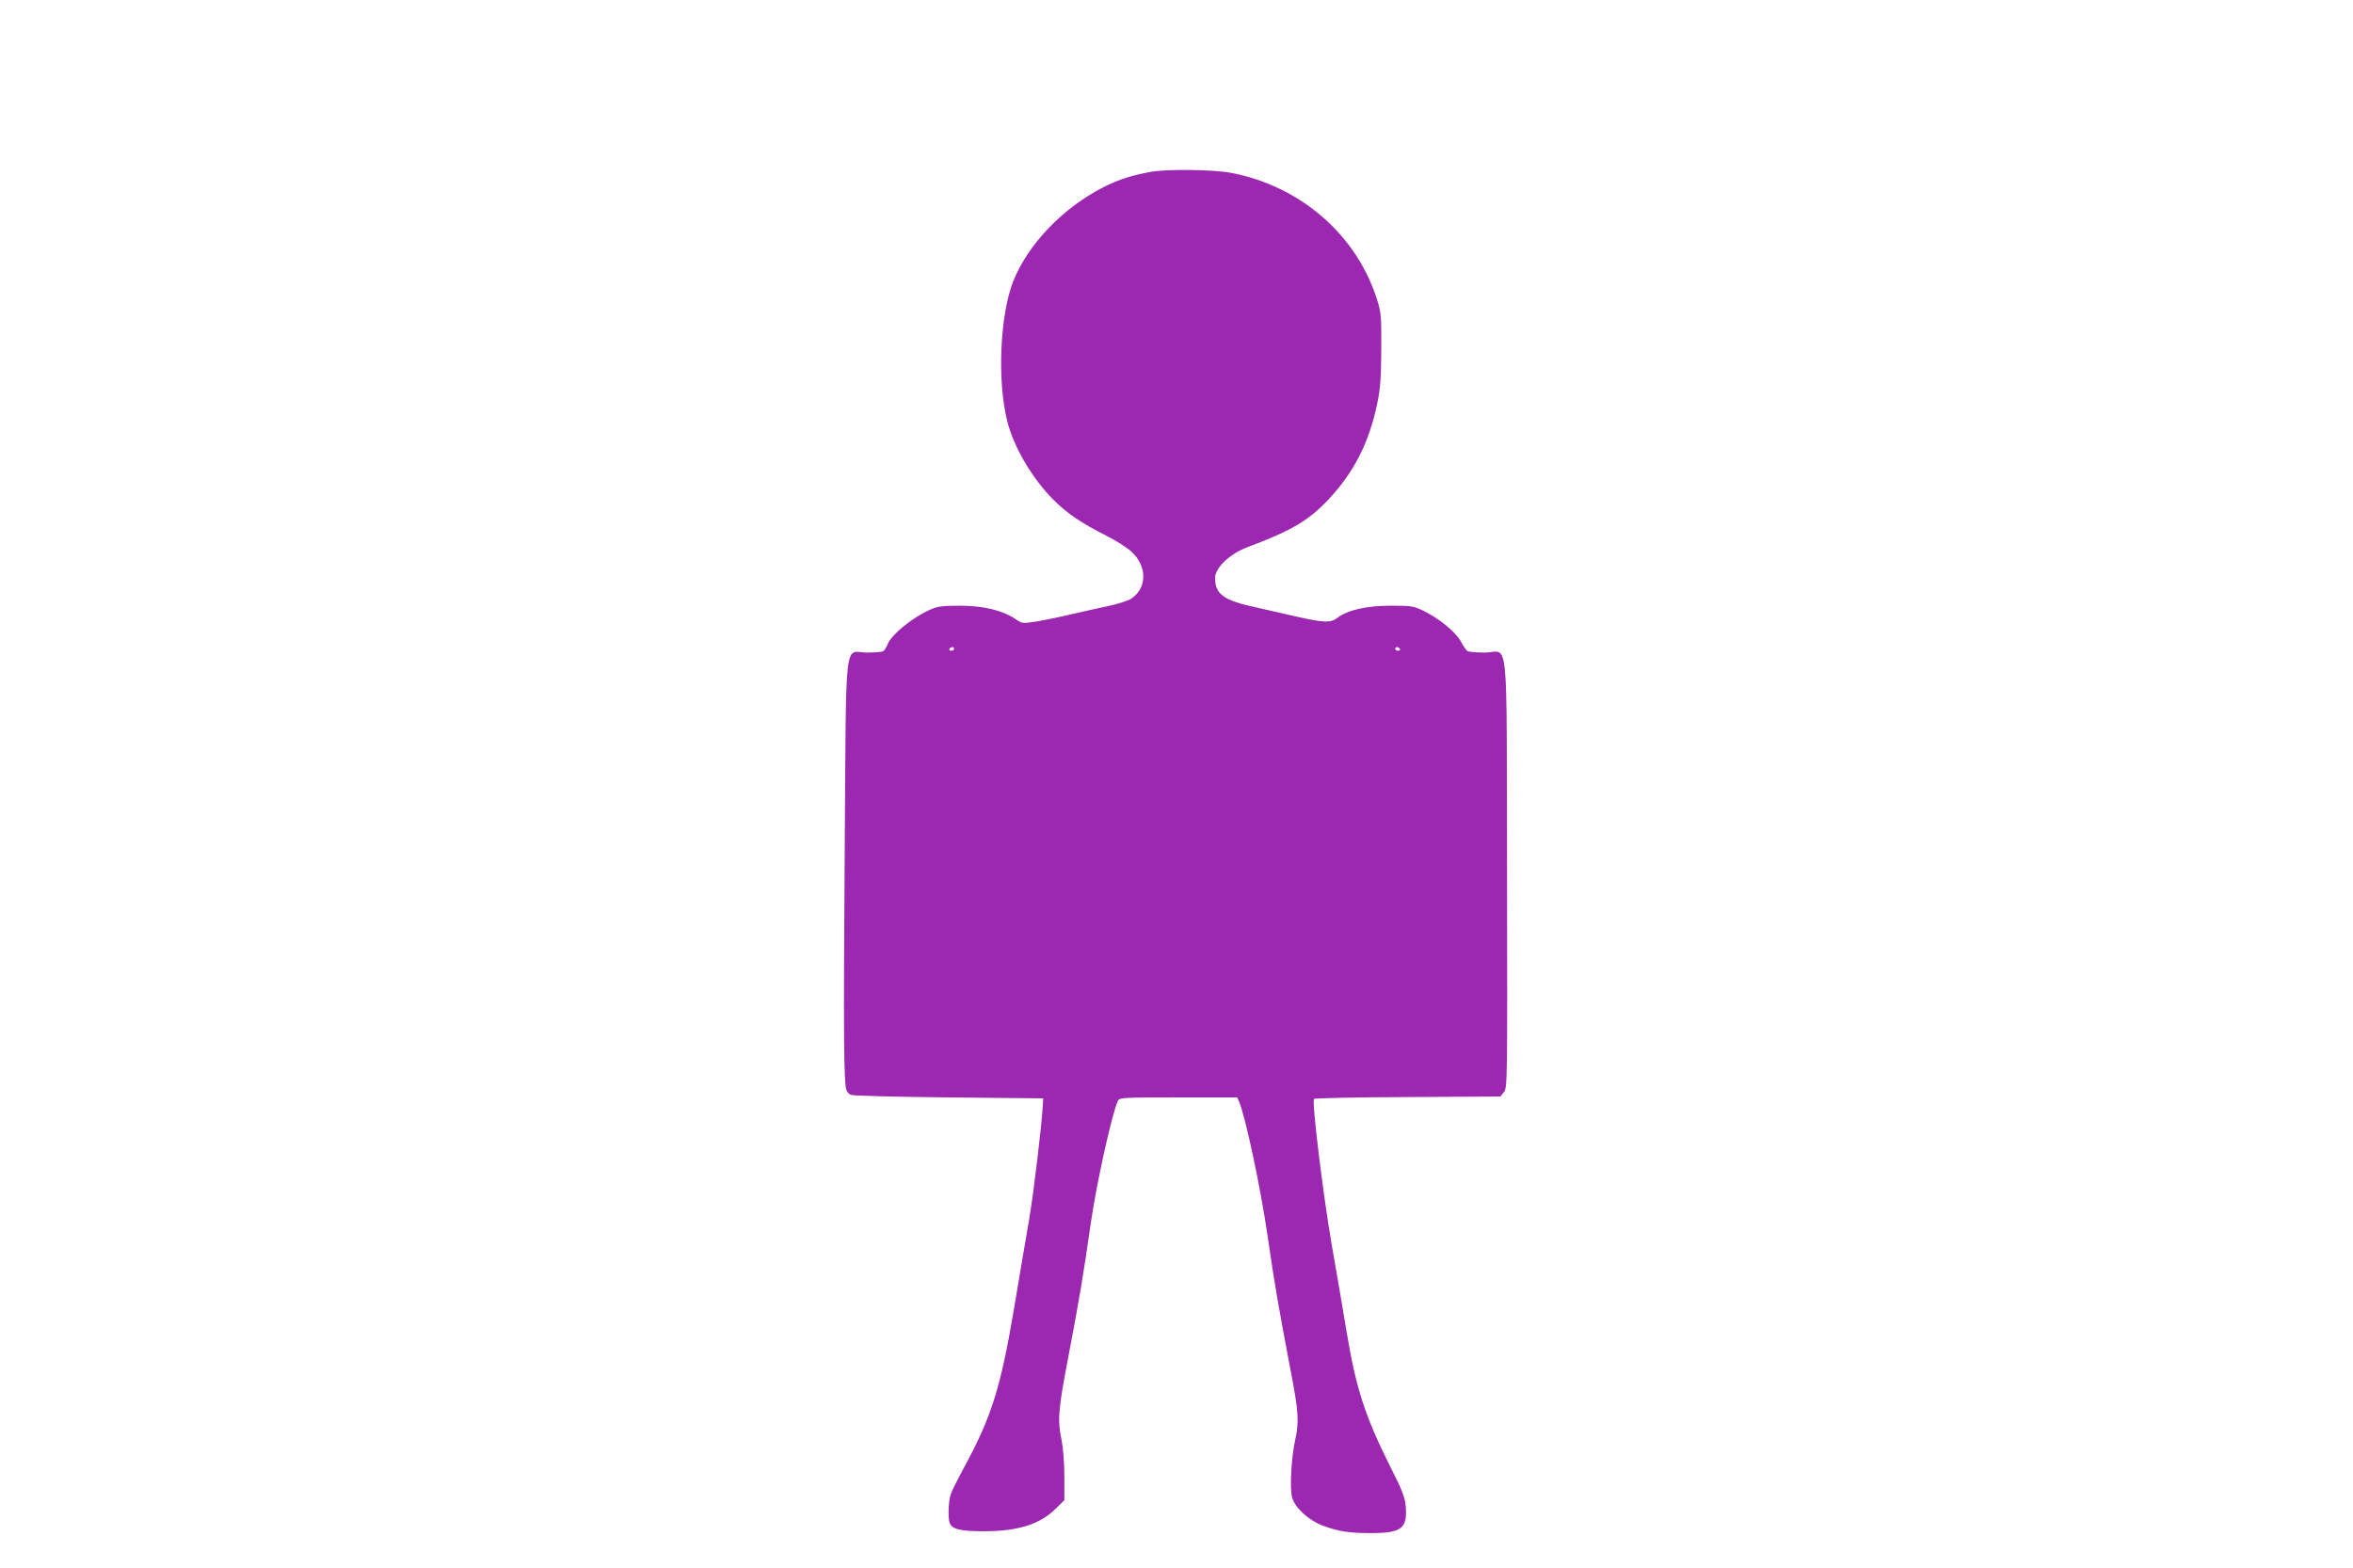
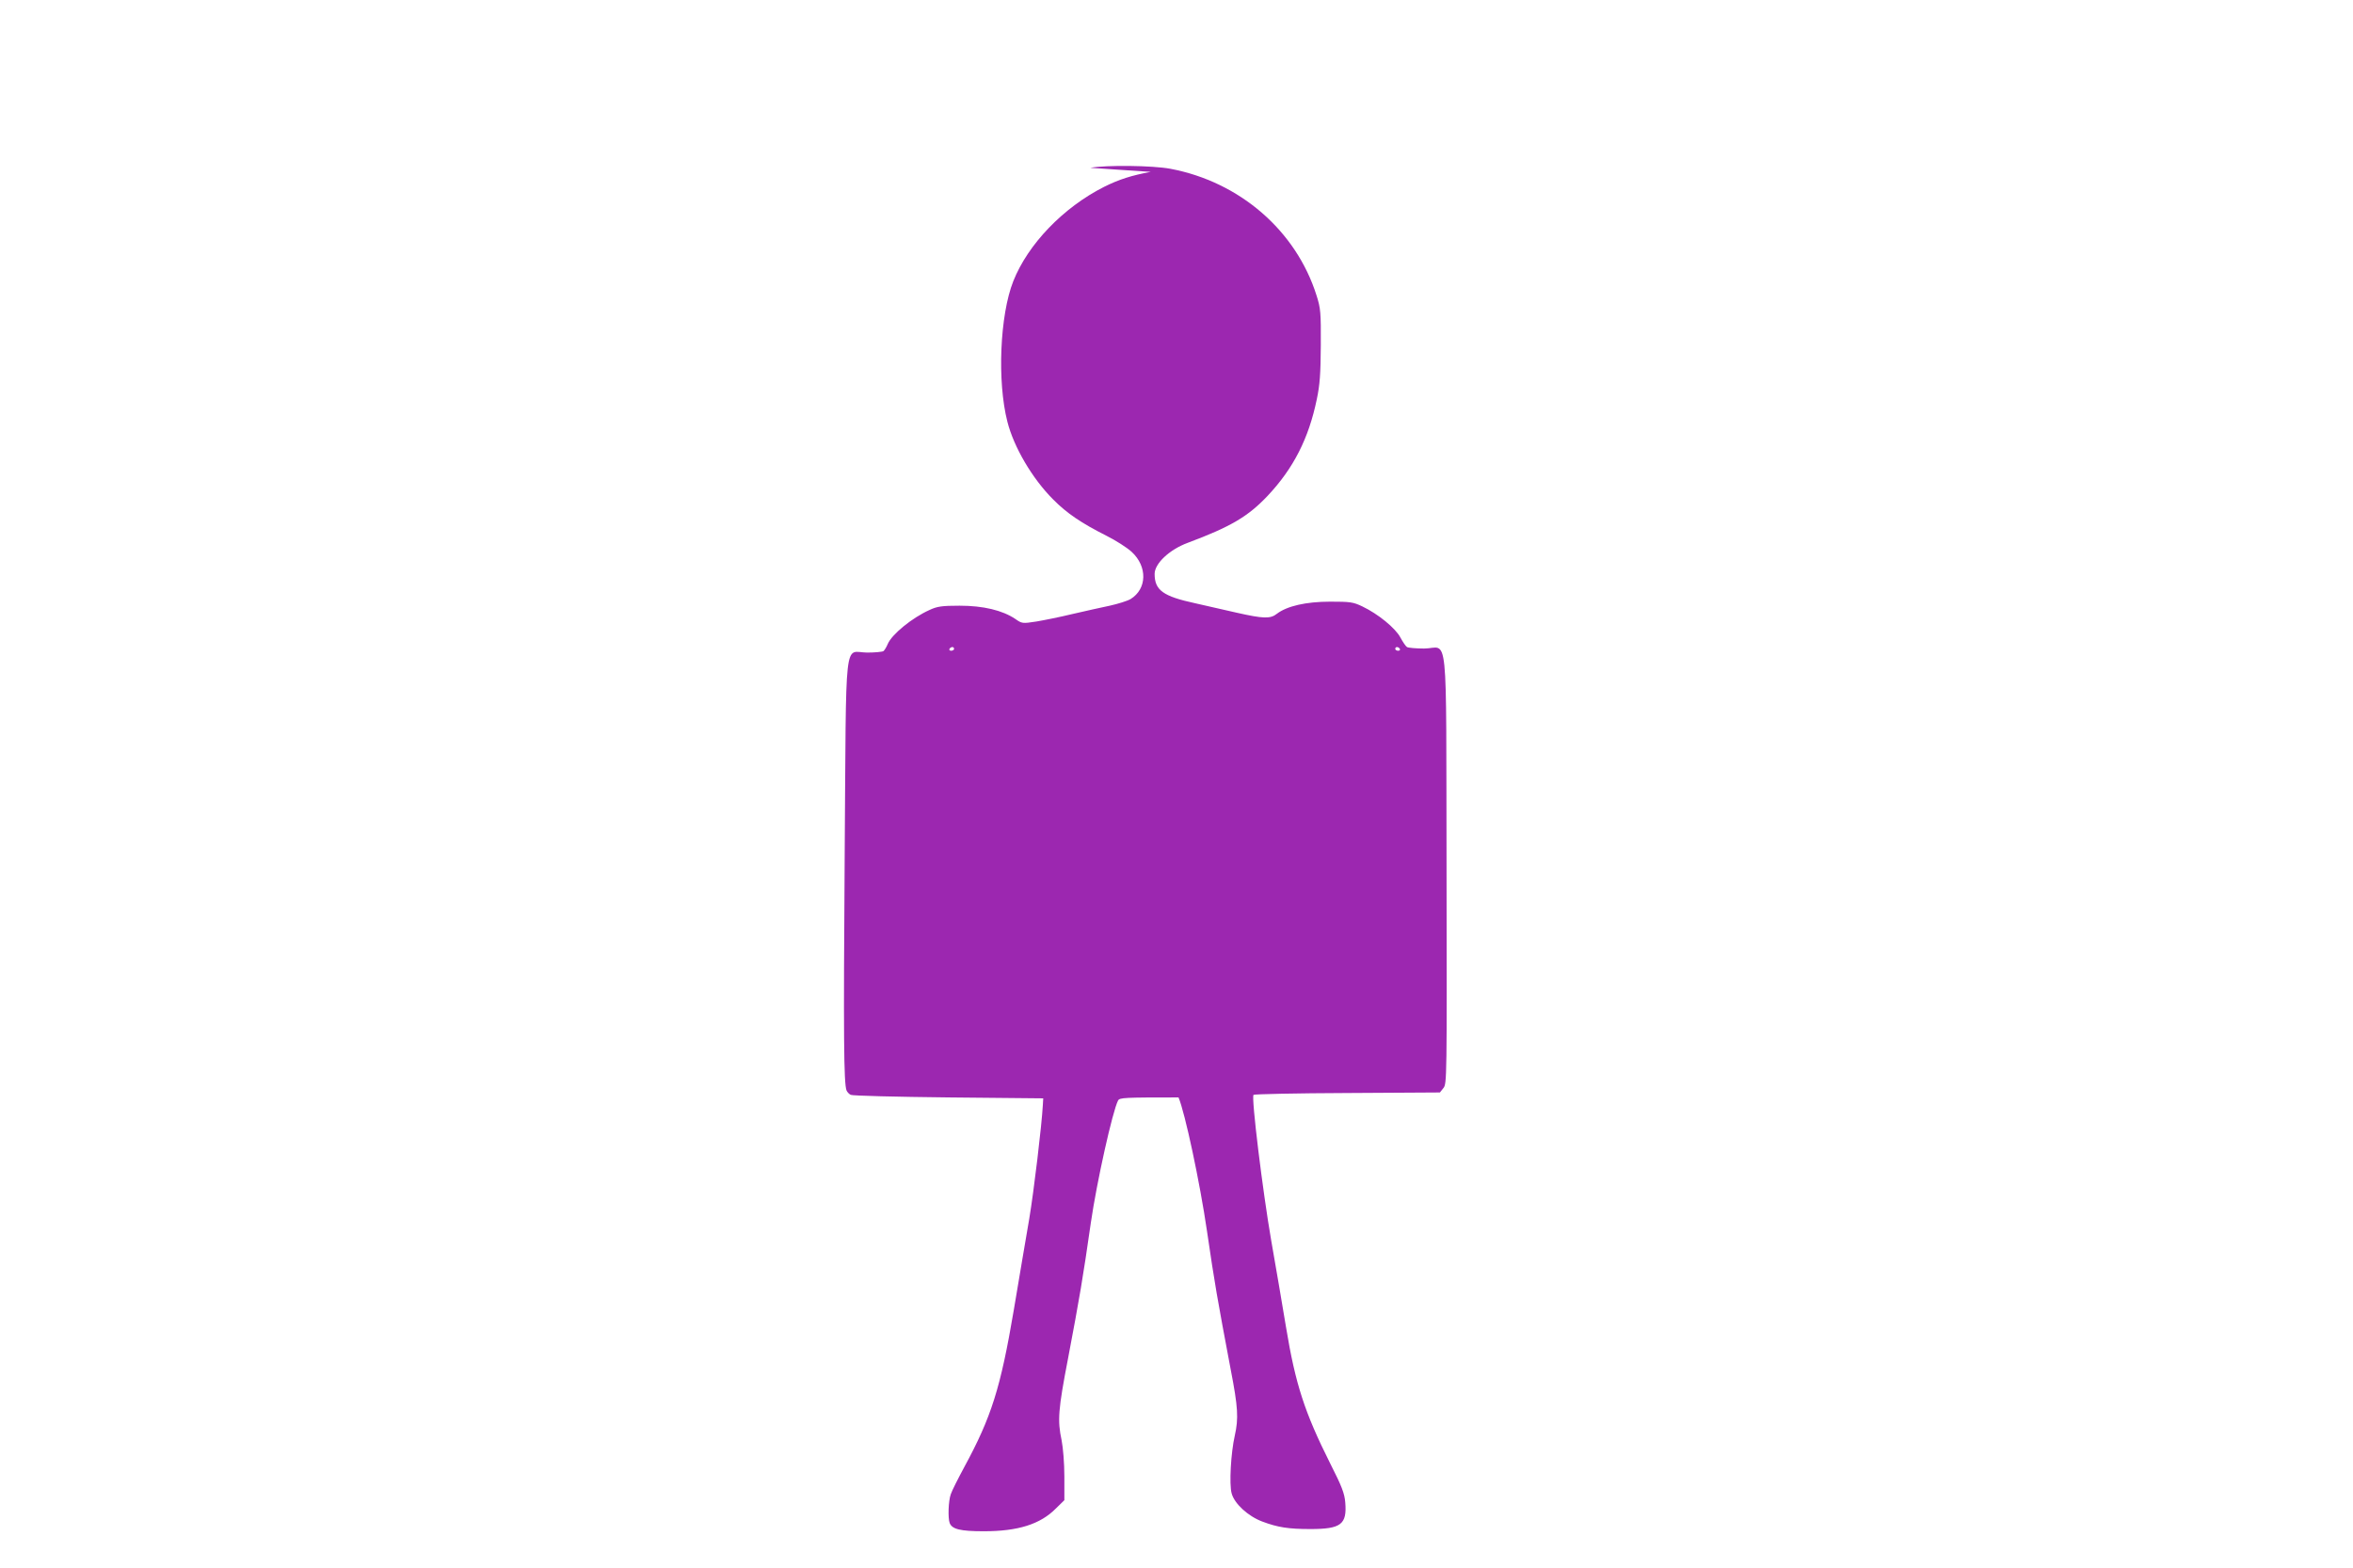
<svg xmlns="http://www.w3.org/2000/svg" version="1.0" width="1280pt" height="853pt" viewBox="0 0 1280 853" preserveAspectRatio="xMidYMid meet">
  <g transform="translate(0,853) scale(0.1,-0.1)" fill="#9c27b0" stroke="none">
-     <path d="M6260 7595 c-104 -19 -173 -41 -255 -82 -221 -112 -413 -311 -493 -513 -73 -185 -88 -545 -32 -764 35 -138 135 -309 249 -423 74 -75 154 -129 289 -197 52 -26 113 -65 138 -88 87 -80 84 -202 -6 -257 -17 -10 -68 -26 -113 -36 -45 -9 -136 -30 -202 -45 -66 -16 -155 -34 -197 -41 -77 -12 -79 -11 -115 14 -70 47 -174 72 -303 72 -97 0 -122 -4 -163 -23 -96 -43 -207 -134 -228 -186 -7 -17 -18 -34 -23 -38 -6 -4 -46 -8 -88 -8 -129 0 -114 130 -123 -1096 -7 -1000 -5 -1246 10 -1286 4 -9 14 -20 23 -24 9 -5 249 -11 532 -14 l515 -5 -2 -35 c-6 -112 -49 -470 -74 -620 -17 -96 -54 -319 -84 -496 -72 -425 -122 -583 -269 -854 -34 -63 -68 -130 -74 -149 -13 -36 -16 -129 -6 -156 13 -34 58 -45 186 -45 186 0 307 38 392 124 l46 45 0 128 c0 74 -7 157 -15 198 -23 108 -19 165 35 445 63 332 81 438 124 738 32 221 118 607 148 665 8 16 34 17 329 17 l319 0 10 -22 c35 -82 116 -461 155 -728 42 -287 55 -361 129 -753 40 -206 43 -265 22 -359 -21 -92 -31 -265 -17 -314 15 -56 89 -124 166 -153 85 -32 143 -41 262 -41 167 0 200 25 190 145 -4 49 -19 88 -81 210 -141 281 -190 434 -241 742 -20 120 -56 333 -81 474 -46 266 -109 778 -96 791 4 4 234 9 511 10 l503 3 19 24 c19 23 19 51 17 1193 -3 1351 12 1198 -122 1198 -45 0 -87 4 -93 8 -7 4 -23 28 -36 52 -27 51 -121 128 -207 169 -50 24 -66 26 -175 26 -132 0 -235 -24 -290 -66 -35 -28 -73 -27 -219 6 -61 14 -162 37 -224 51 -176 38 -222 71 -222 160 0 56 80 132 180 169 235 88 328 143 435 256 141 150 223 312 267 524 17 80 21 139 22 295 1 178 -1 201 -23 270 -111 353 -418 619 -796 690 -97 18 -349 21 -435 5z m-1070 -2595 c0 -5 -7 -10 -16 -10 -8 0 -12 5 -9 10 3 6 10 10 16 10 5 0 9 -4 9 -10z m2425 0 c3 -5 -1 -10 -9 -10 -9 0 -16 5 -16 10 0 6 4 10 9 10 6 0 13 -4 16 -10z" />
+     <path d="M6260 7595 c-104 -19 -173 -41 -255 -82 -221 -112 -413 -311 -493 -513 -73 -185 -88 -545 -32 -764 35 -138 135 -309 249 -423 74 -75 154 -129 289 -197 52 -26 113 -65 138 -88 87 -80 84 -202 -6 -257 -17 -10 -68 -26 -113 -36 -45 -9 -136 -30 -202 -45 -66 -16 -155 -34 -197 -41 -77 -12 -79 -11 -115 14 -70 47 -174 72 -303 72 -97 0 -122 -4 -163 -23 -96 -43 -207 -134 -228 -186 -7 -17 -18 -34 -23 -38 -6 -4 -46 -8 -88 -8 -129 0 -114 130 -123 -1096 -7 -1000 -5 -1246 10 -1286 4 -9 14 -20 23 -24 9 -5 249 -11 532 -14 l515 -5 -2 -35 c-6 -112 -49 -470 -74 -620 -17 -96 -54 -319 -84 -496 -72 -425 -122 -583 -269 -854 -34 -63 -68 -130 -74 -149 -13 -36 -16 -129 -6 -156 13 -34 58 -45 186 -45 186 0 307 38 392 124 l46 45 0 128 c0 74 -7 157 -15 198 -23 108 -19 165 35 445 63 332 81 438 124 738 32 221 118 607 148 665 8 16 34 17 329 17 c35 -82 116 -461 155 -728 42 -287 55 -361 129 -753 40 -206 43 -265 22 -359 -21 -92 -31 -265 -17 -314 15 -56 89 -124 166 -153 85 -32 143 -41 262 -41 167 0 200 25 190 145 -4 49 -19 88 -81 210 -141 281 -190 434 -241 742 -20 120 -56 333 -81 474 -46 266 -109 778 -96 791 4 4 234 9 511 10 l503 3 19 24 c19 23 19 51 17 1193 -3 1351 12 1198 -122 1198 -45 0 -87 4 -93 8 -7 4 -23 28 -36 52 -27 51 -121 128 -207 169 -50 24 -66 26 -175 26 -132 0 -235 -24 -290 -66 -35 -28 -73 -27 -219 6 -61 14 -162 37 -224 51 -176 38 -222 71 -222 160 0 56 80 132 180 169 235 88 328 143 435 256 141 150 223 312 267 524 17 80 21 139 22 295 1 178 -1 201 -23 270 -111 353 -418 619 -796 690 -97 18 -349 21 -435 5z m-1070 -2595 c0 -5 -7 -10 -16 -10 -8 0 -12 5 -9 10 3 6 10 10 16 10 5 0 9 -4 9 -10z m2425 0 c3 -5 -1 -10 -9 -10 -9 0 -16 5 -16 10 0 6 4 10 9 10 6 0 13 -4 16 -10z" />
  </g>
</svg>